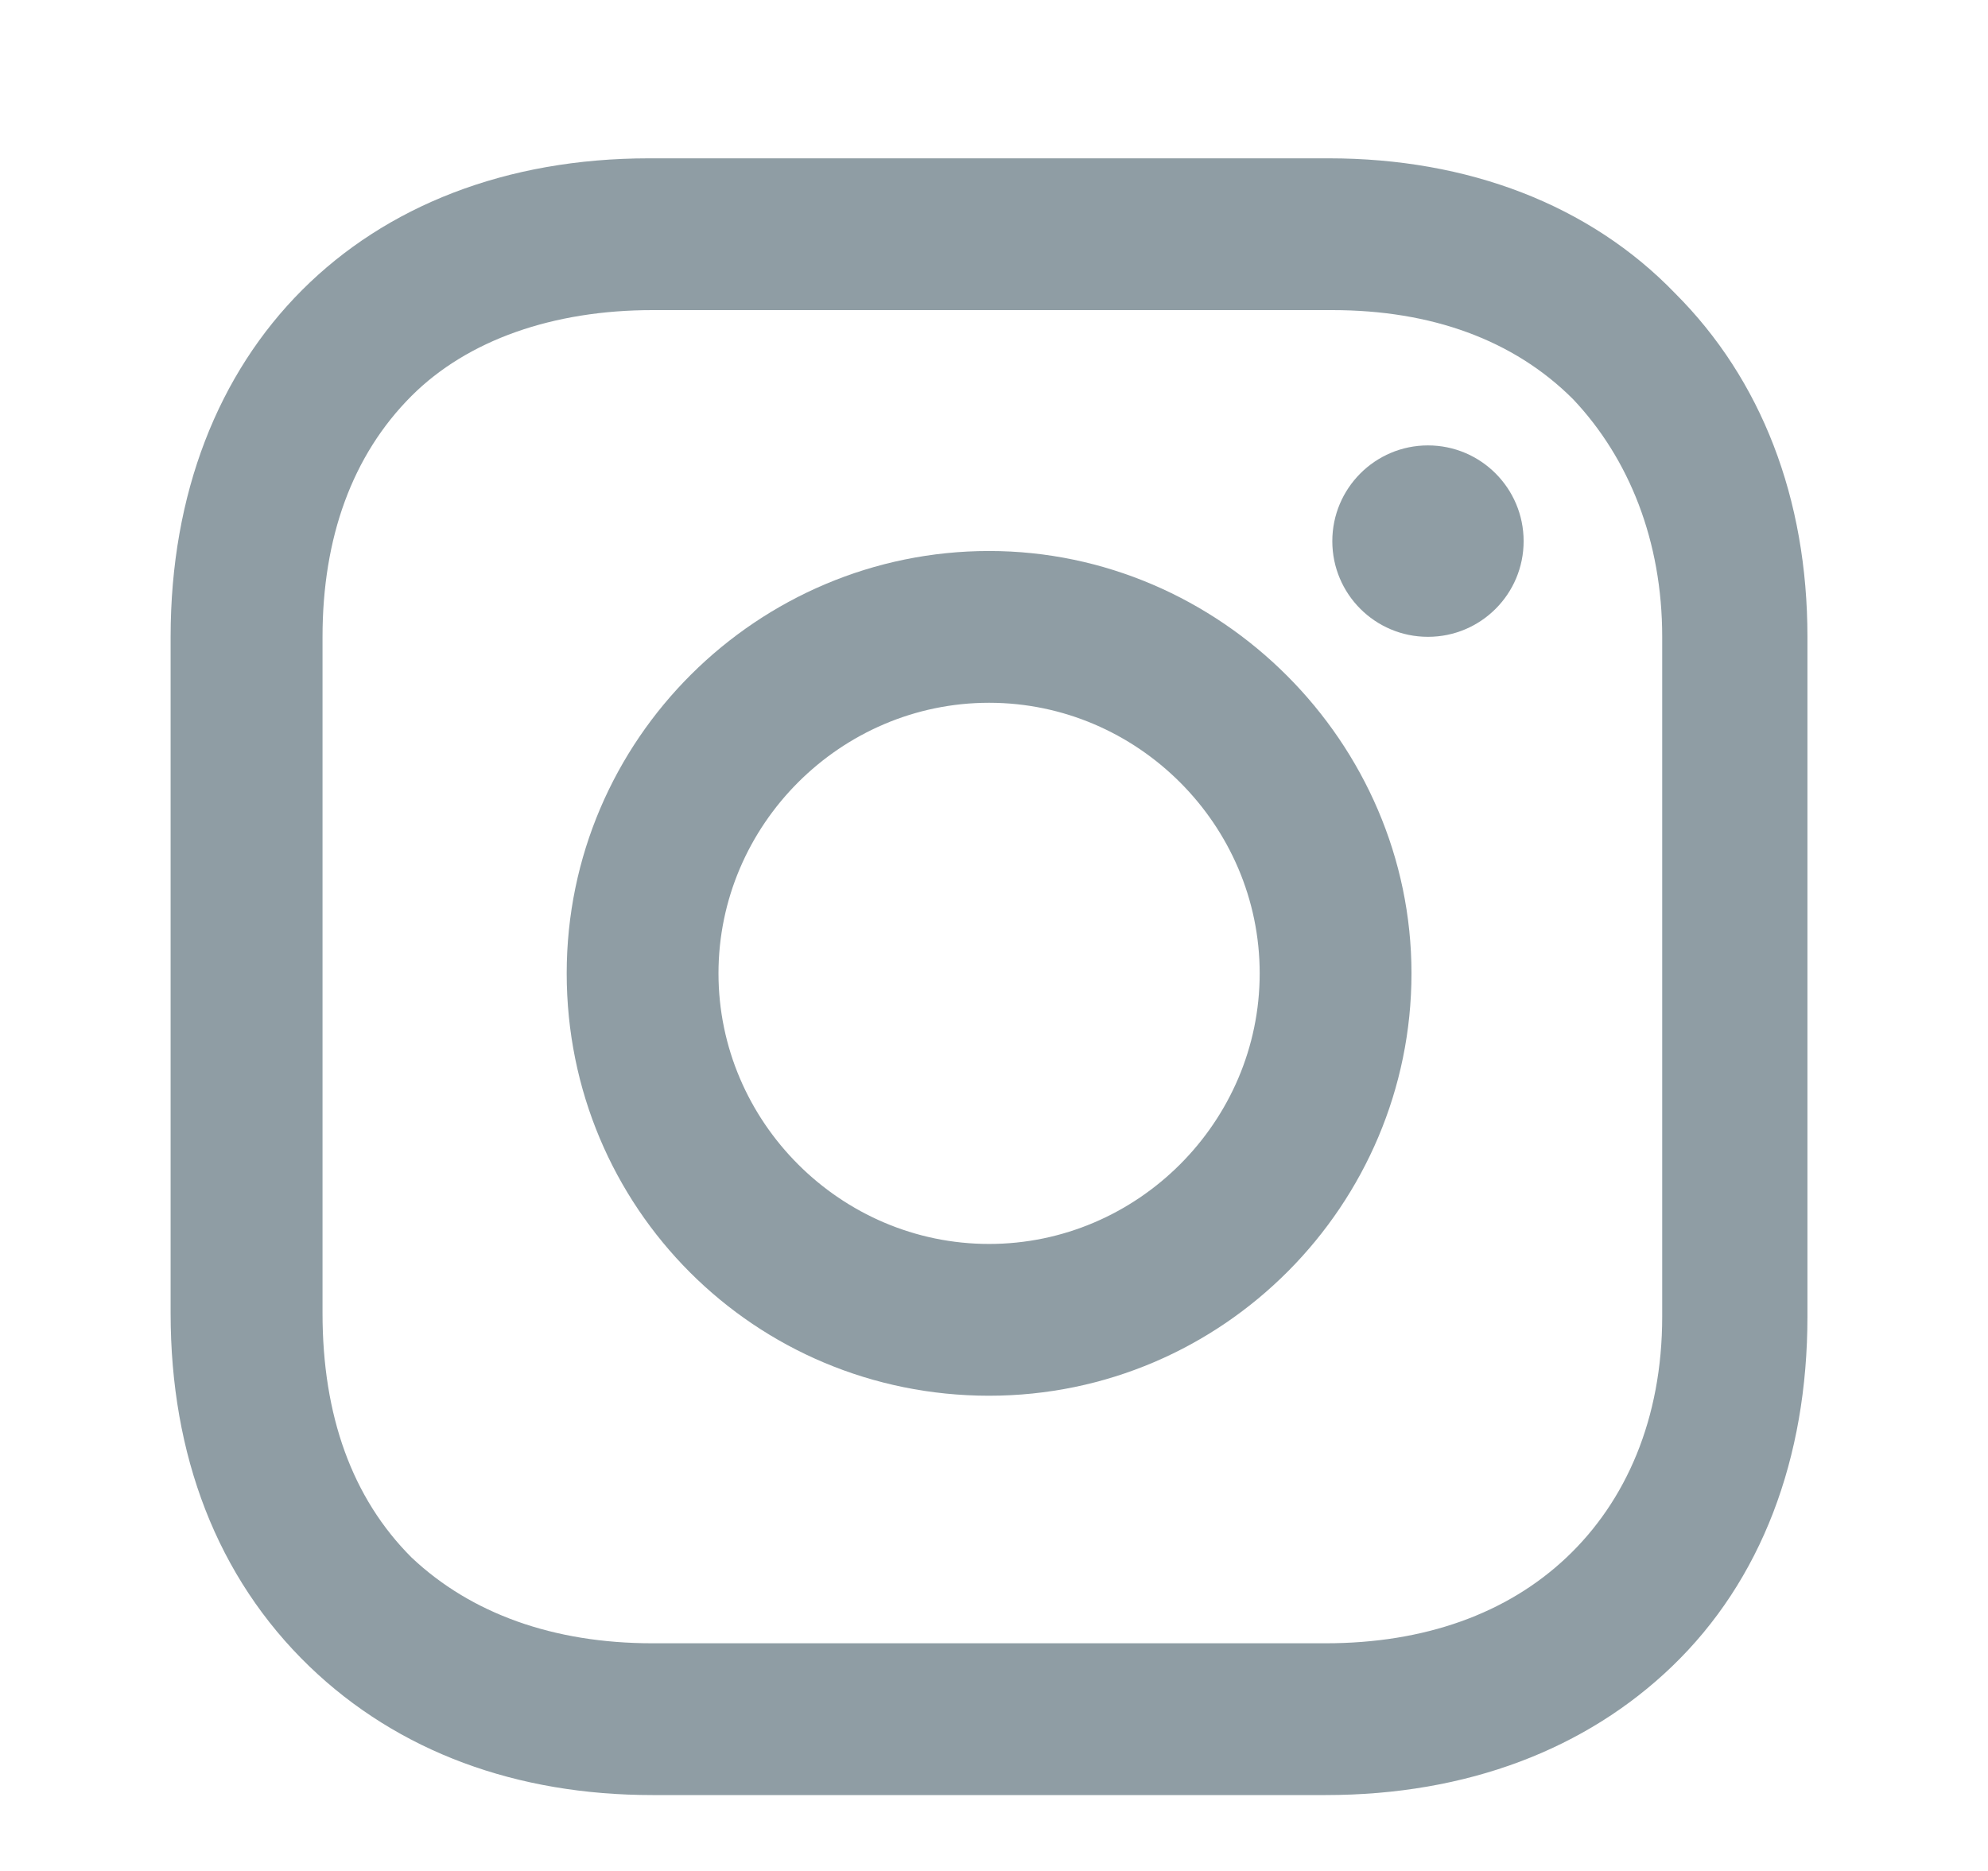
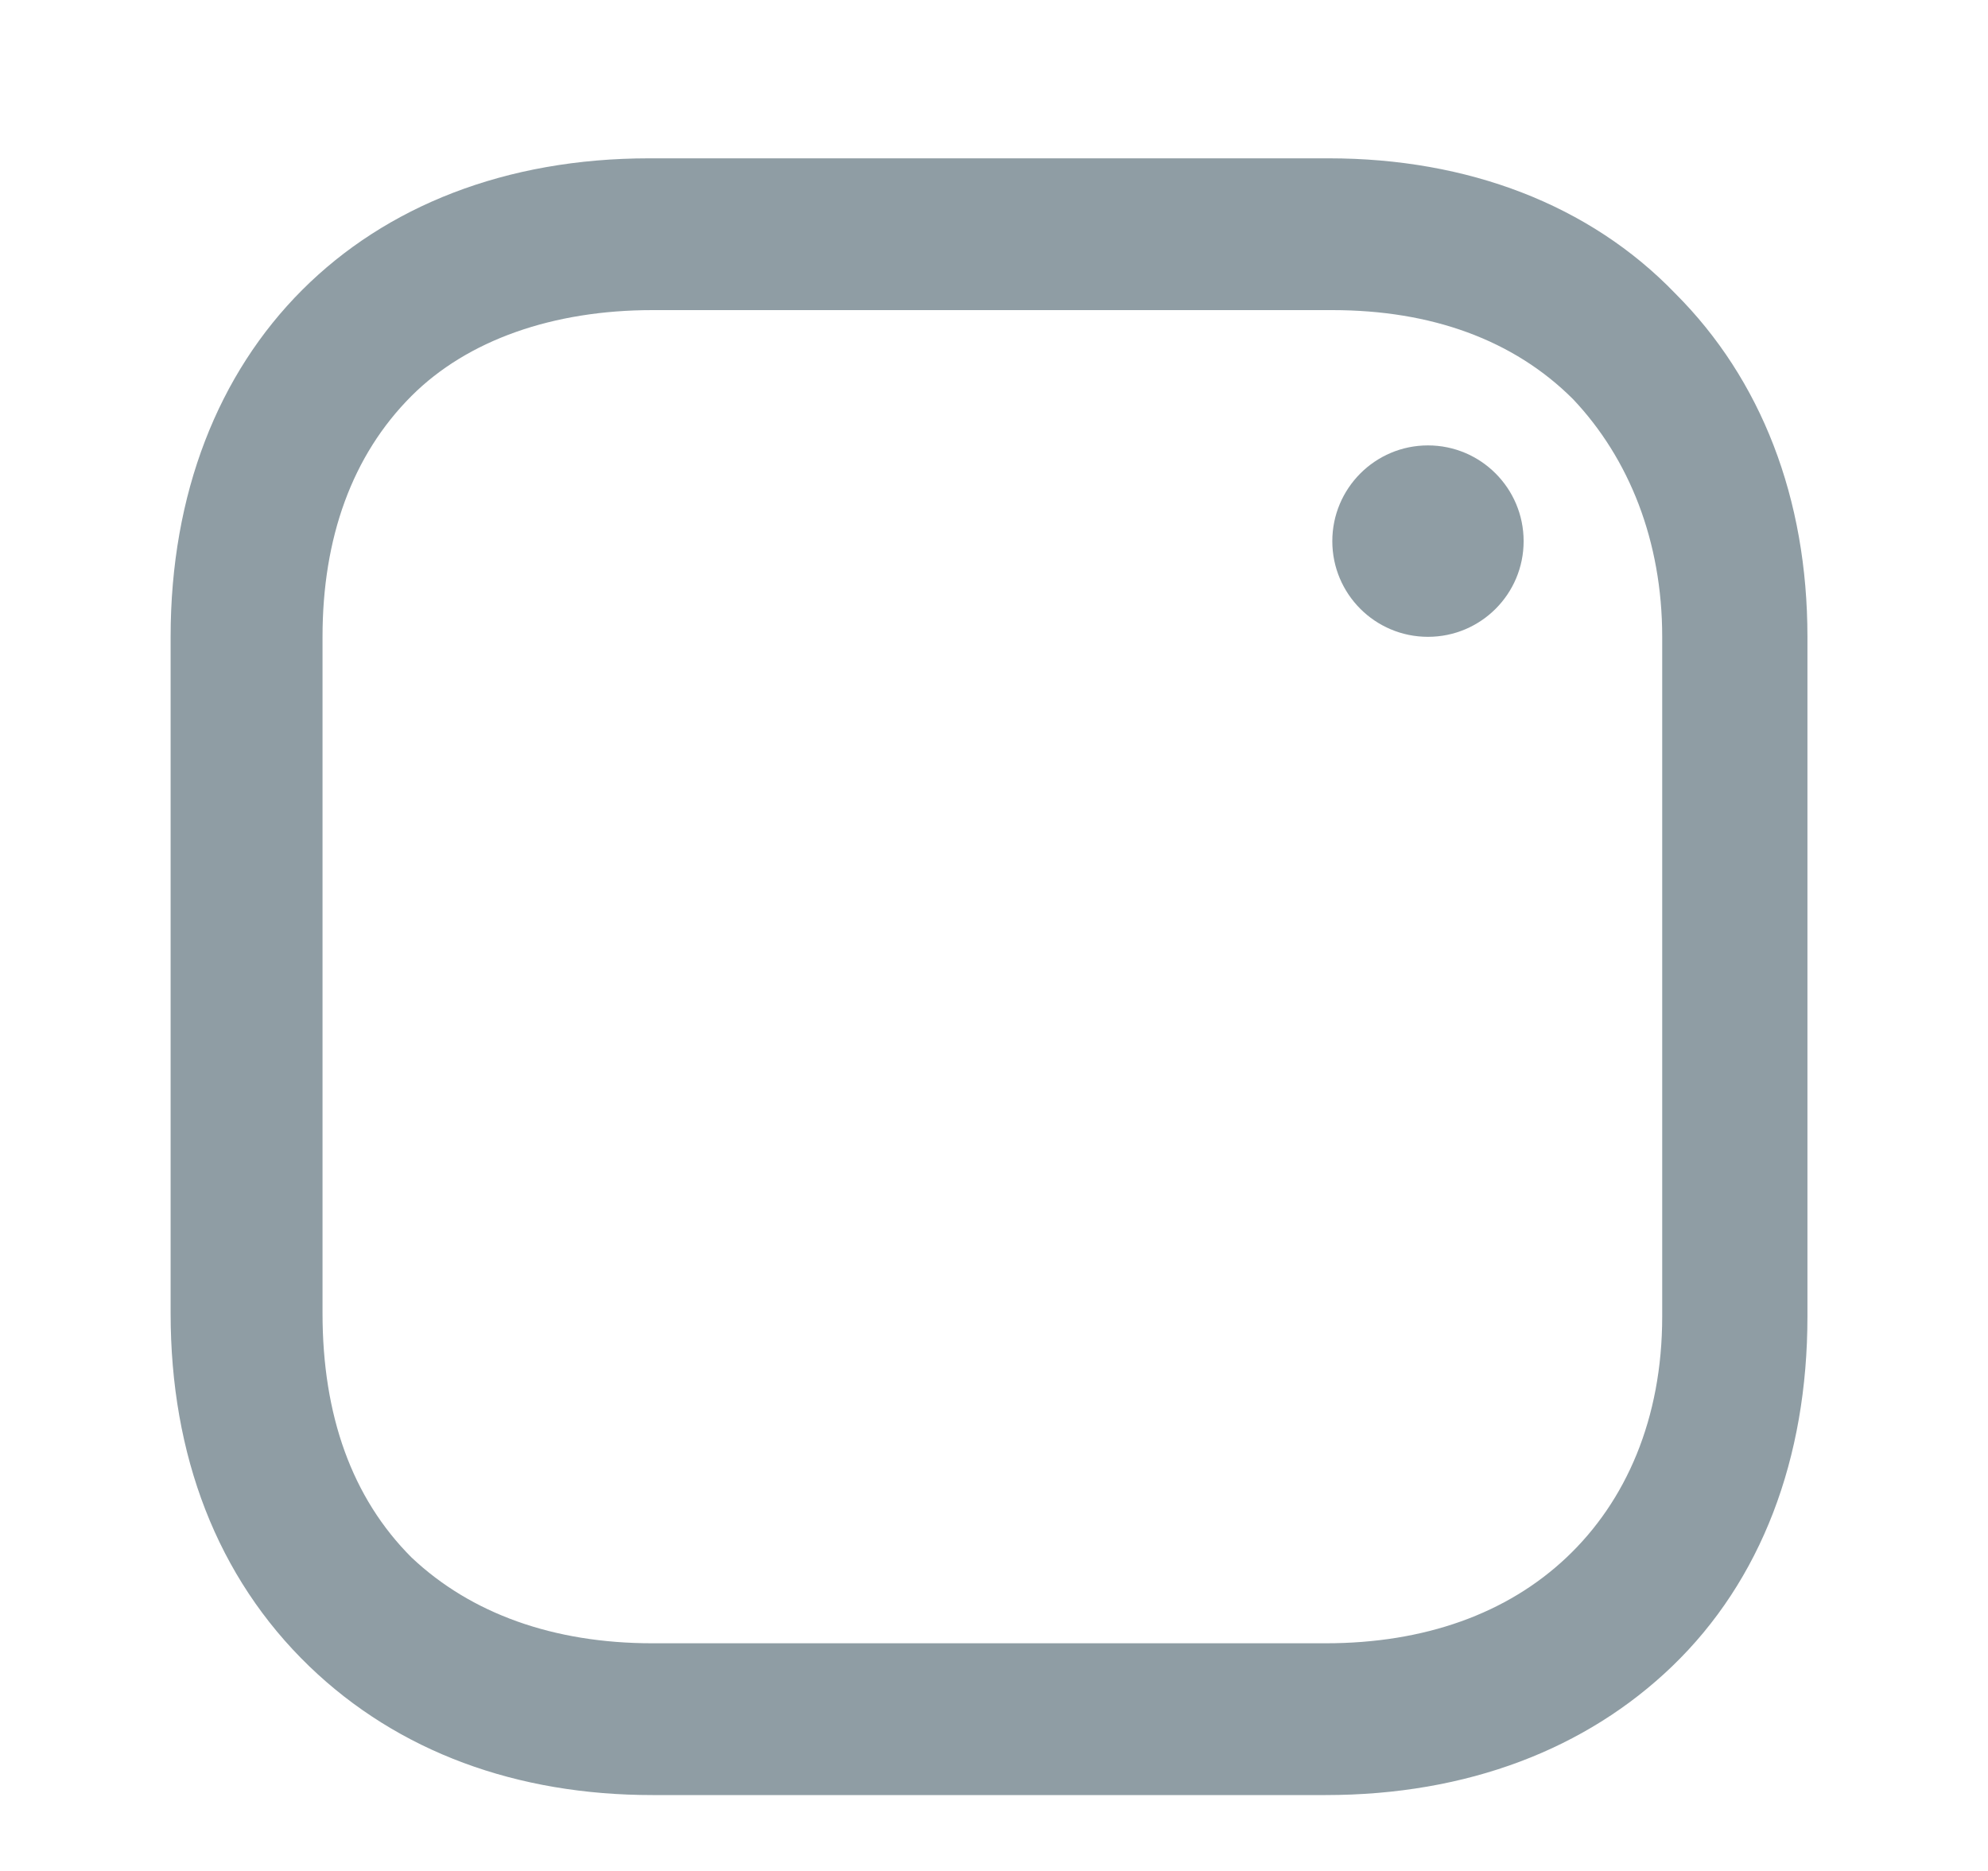
<svg xmlns="http://www.w3.org/2000/svg" width="17" height="16" viewBox="0 0 17 16" fill="none">
  <g opacity="0.5">
-     <path d="M8.458 4.712C6.482 4.712 4.846 6.321 4.846 8.324C4.846 10.328 6.454 11.936 8.458 11.936C10.461 11.936 12.07 10.3 12.07 8.324C12.07 6.349 10.433 4.712 8.458 4.712ZM8.458 10.638C7.188 10.638 6.144 9.594 6.144 8.324C6.144 7.054 7.188 6.01 8.458 6.01C9.728 6.01 10.772 7.054 10.772 8.324C10.772 9.594 9.728 10.638 8.458 10.638Z" fill="#1F3C49" />
    <path d="M12.211 5.446C12.663 5.446 13.029 5.08 13.029 4.628C13.029 4.176 12.663 3.809 12.211 3.809C11.759 3.809 11.393 4.176 11.393 4.628C11.393 5.08 11.759 5.446 12.211 5.446Z" fill="#1F3C49" />
    <path d="M14.327 2.511C13.594 1.749 12.549 1.354 11.364 1.354H5.551C3.096 1.354 1.459 2.991 1.459 5.446V11.231C1.459 12.444 1.855 13.488 2.645 14.25C3.407 14.984 4.422 15.351 5.579 15.351H11.336C12.549 15.351 13.565 14.956 14.299 14.25C15.061 13.517 15.456 12.473 15.456 11.259V5.446C15.456 4.261 15.061 3.245 14.327 2.511ZM14.214 11.259C14.214 12.134 13.904 12.839 13.396 13.319C12.888 13.799 12.183 14.053 11.336 14.053H5.579C4.733 14.053 4.027 13.799 3.519 13.319C3.011 12.811 2.758 12.106 2.758 11.231V5.446C2.758 4.6 3.011 3.894 3.519 3.386C3.999 2.906 4.733 2.652 5.579 2.652H11.393C12.239 2.652 12.944 2.906 13.452 3.414C13.932 3.922 14.214 4.628 14.214 5.446V11.259Z" fill="#1F3C49" />
  </g>
</svg>